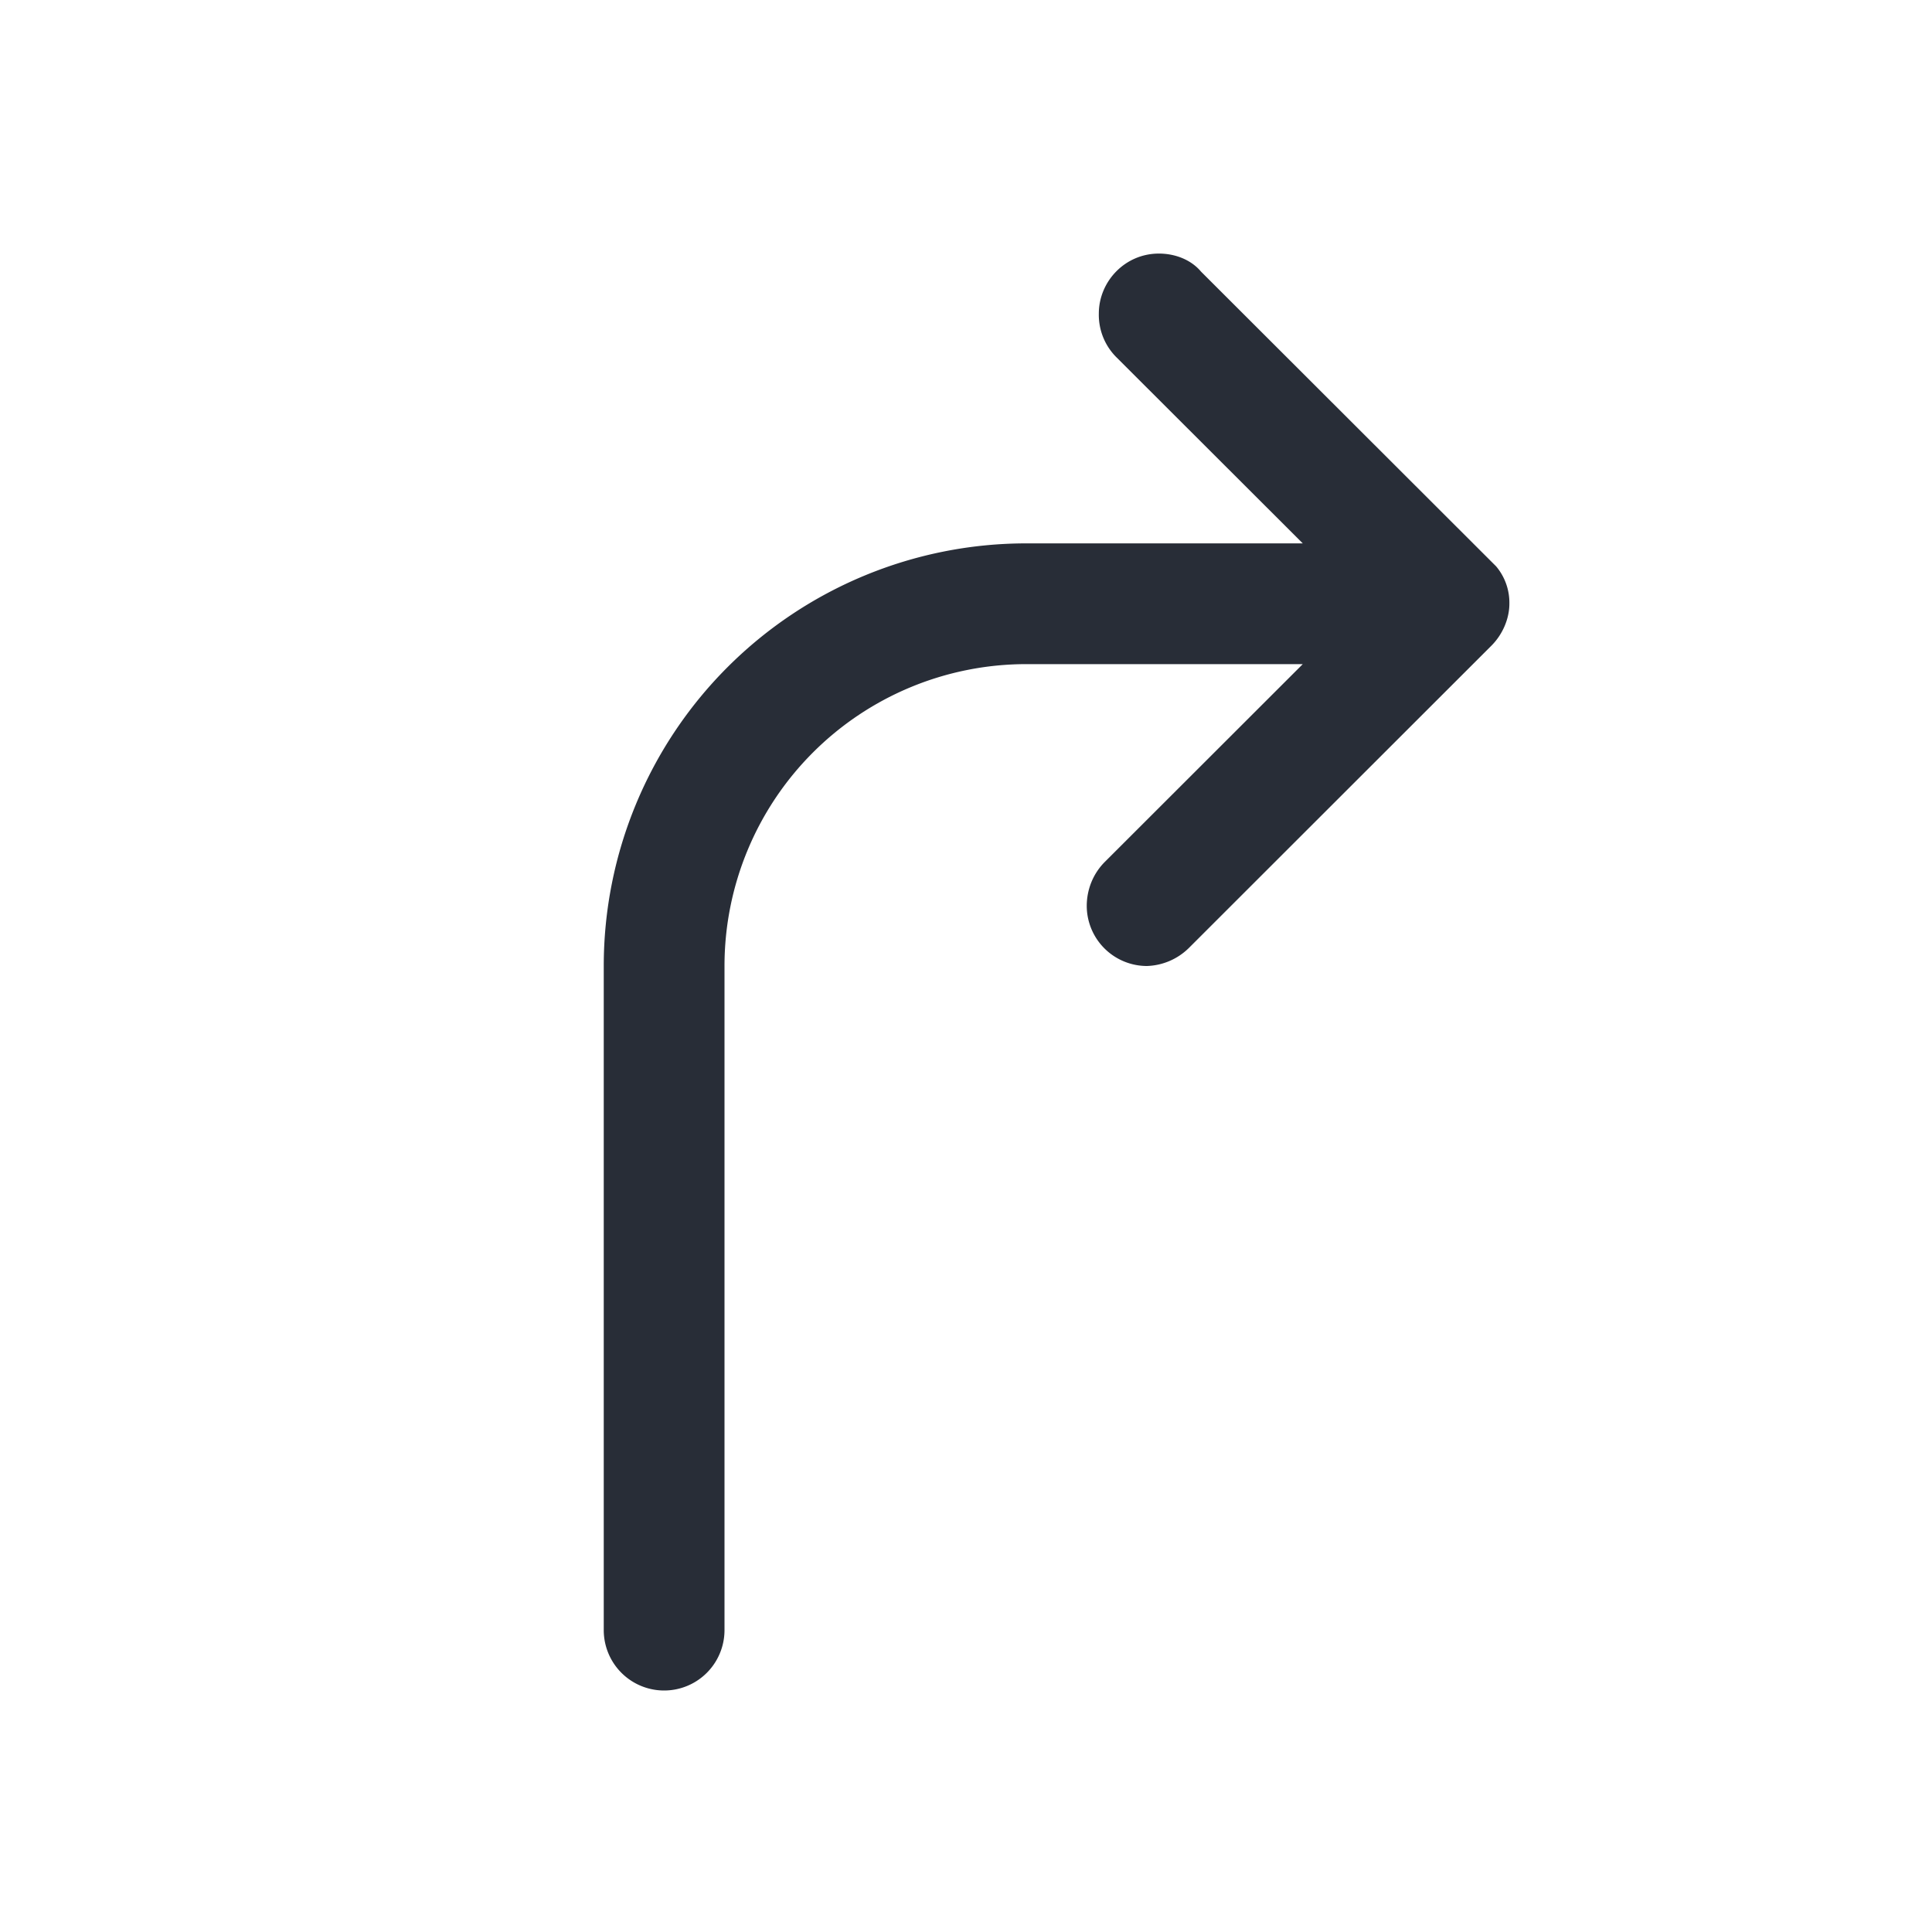
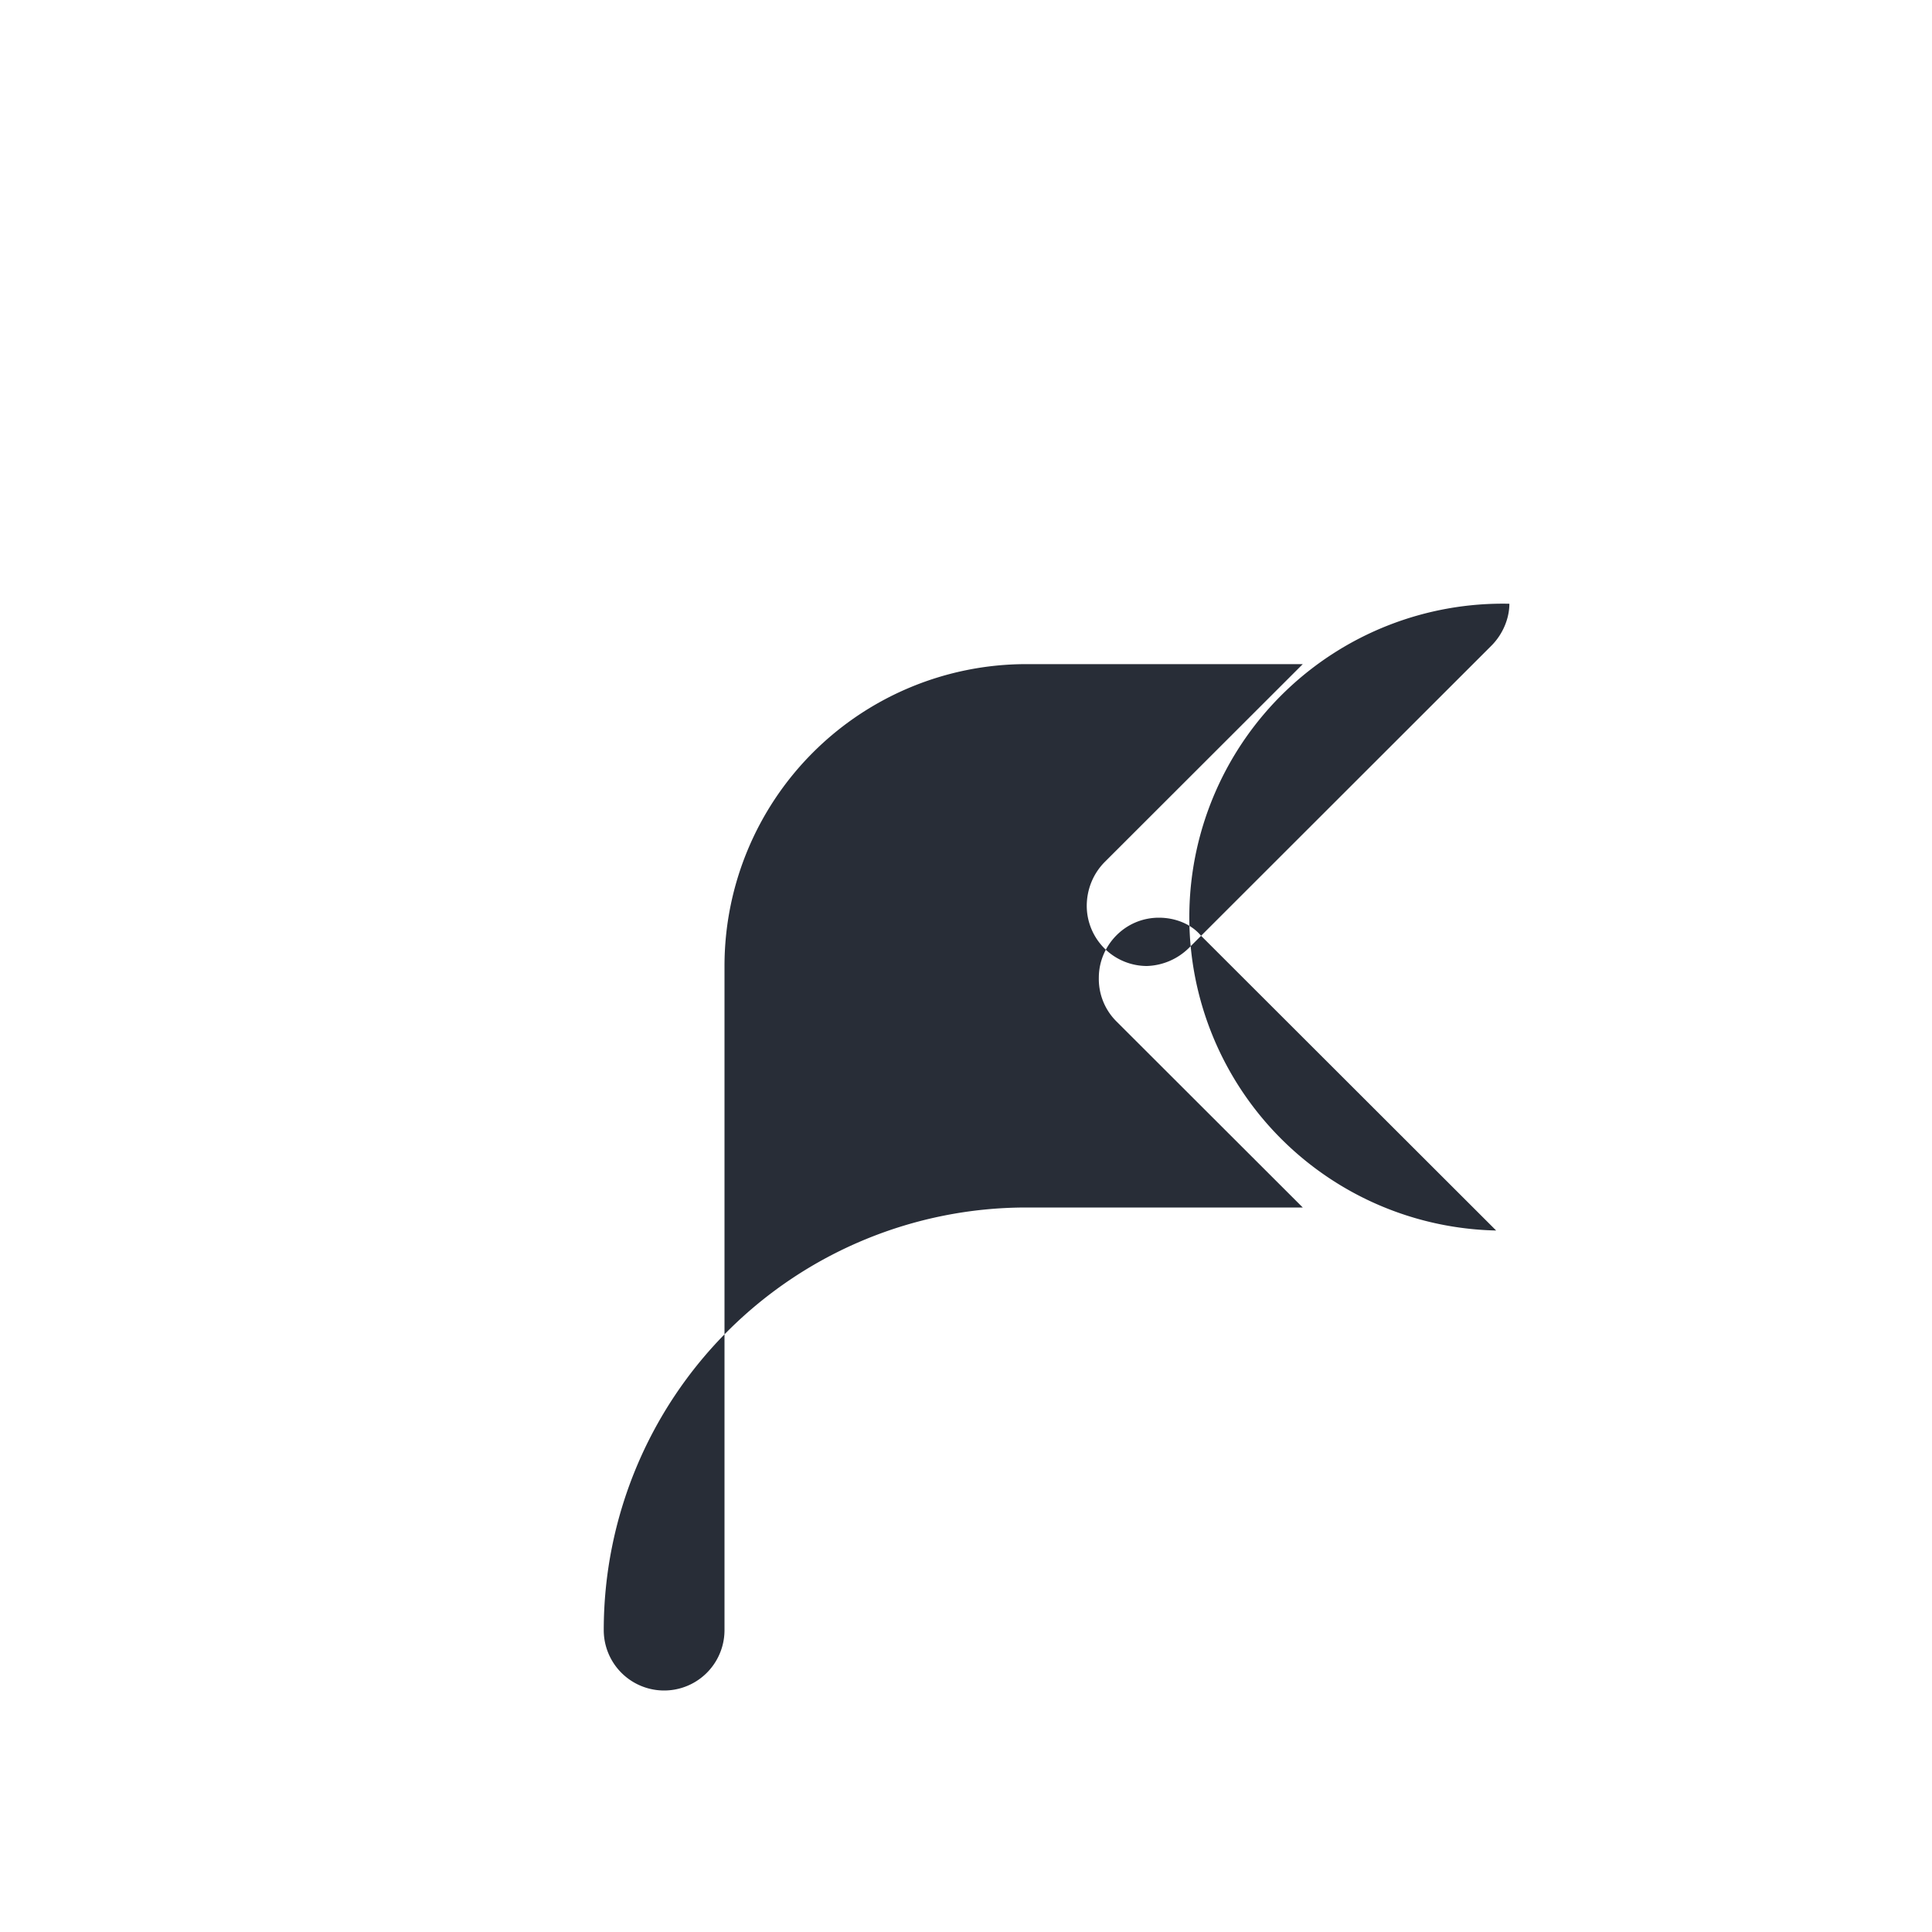
<svg xmlns="http://www.w3.org/2000/svg" id="maps-navigation-to-right-32" width="32" height="32" viewBox="0 0 32 32">
  <g fill="none" fill-rule="evenodd" class="symbols">
    <g fill="#282D37" class="navigation-to-right">
-       <path d="M17 11a5 5 0 0 0-5 5v11a1 1 0 0 1-2 0V16a7 7 0 0 1 7-7h4.578l-3.08-3.076a.992.992 0 0 1-.298-.73c0-.53.431-.994.995-.994.266 0 .531.1.697.298l4.889 4.883A.935.935 0 0 1 25 10c0 .232-.1.497-.299.696l-5.01 5.006a1.035 1.035 0 0 1-.696.298.998.998 0 0 1-.995-.994c0-.266.1-.53.299-.73L21.578 11H17Z" class="color" />
+       <path d="M17 11a5 5 0 0 0-5 5v11a1 1 0 0 1-2 0a7 7 0 0 1 7-7h4.578l-3.08-3.076a.992.992 0 0 1-.298-.73c0-.53.431-.994.995-.994.266 0 .531.1.697.298l4.889 4.883A.935.935 0 0 1 25 10c0 .232-.1.497-.299.696l-5.01 5.006a1.035 1.035 0 0 1-.696.298.998.998 0 0 1-.995-.994c0-.266.1-.53.299-.73L21.578 11H17Z" class="color" />
    </g>
  </g>
</svg>